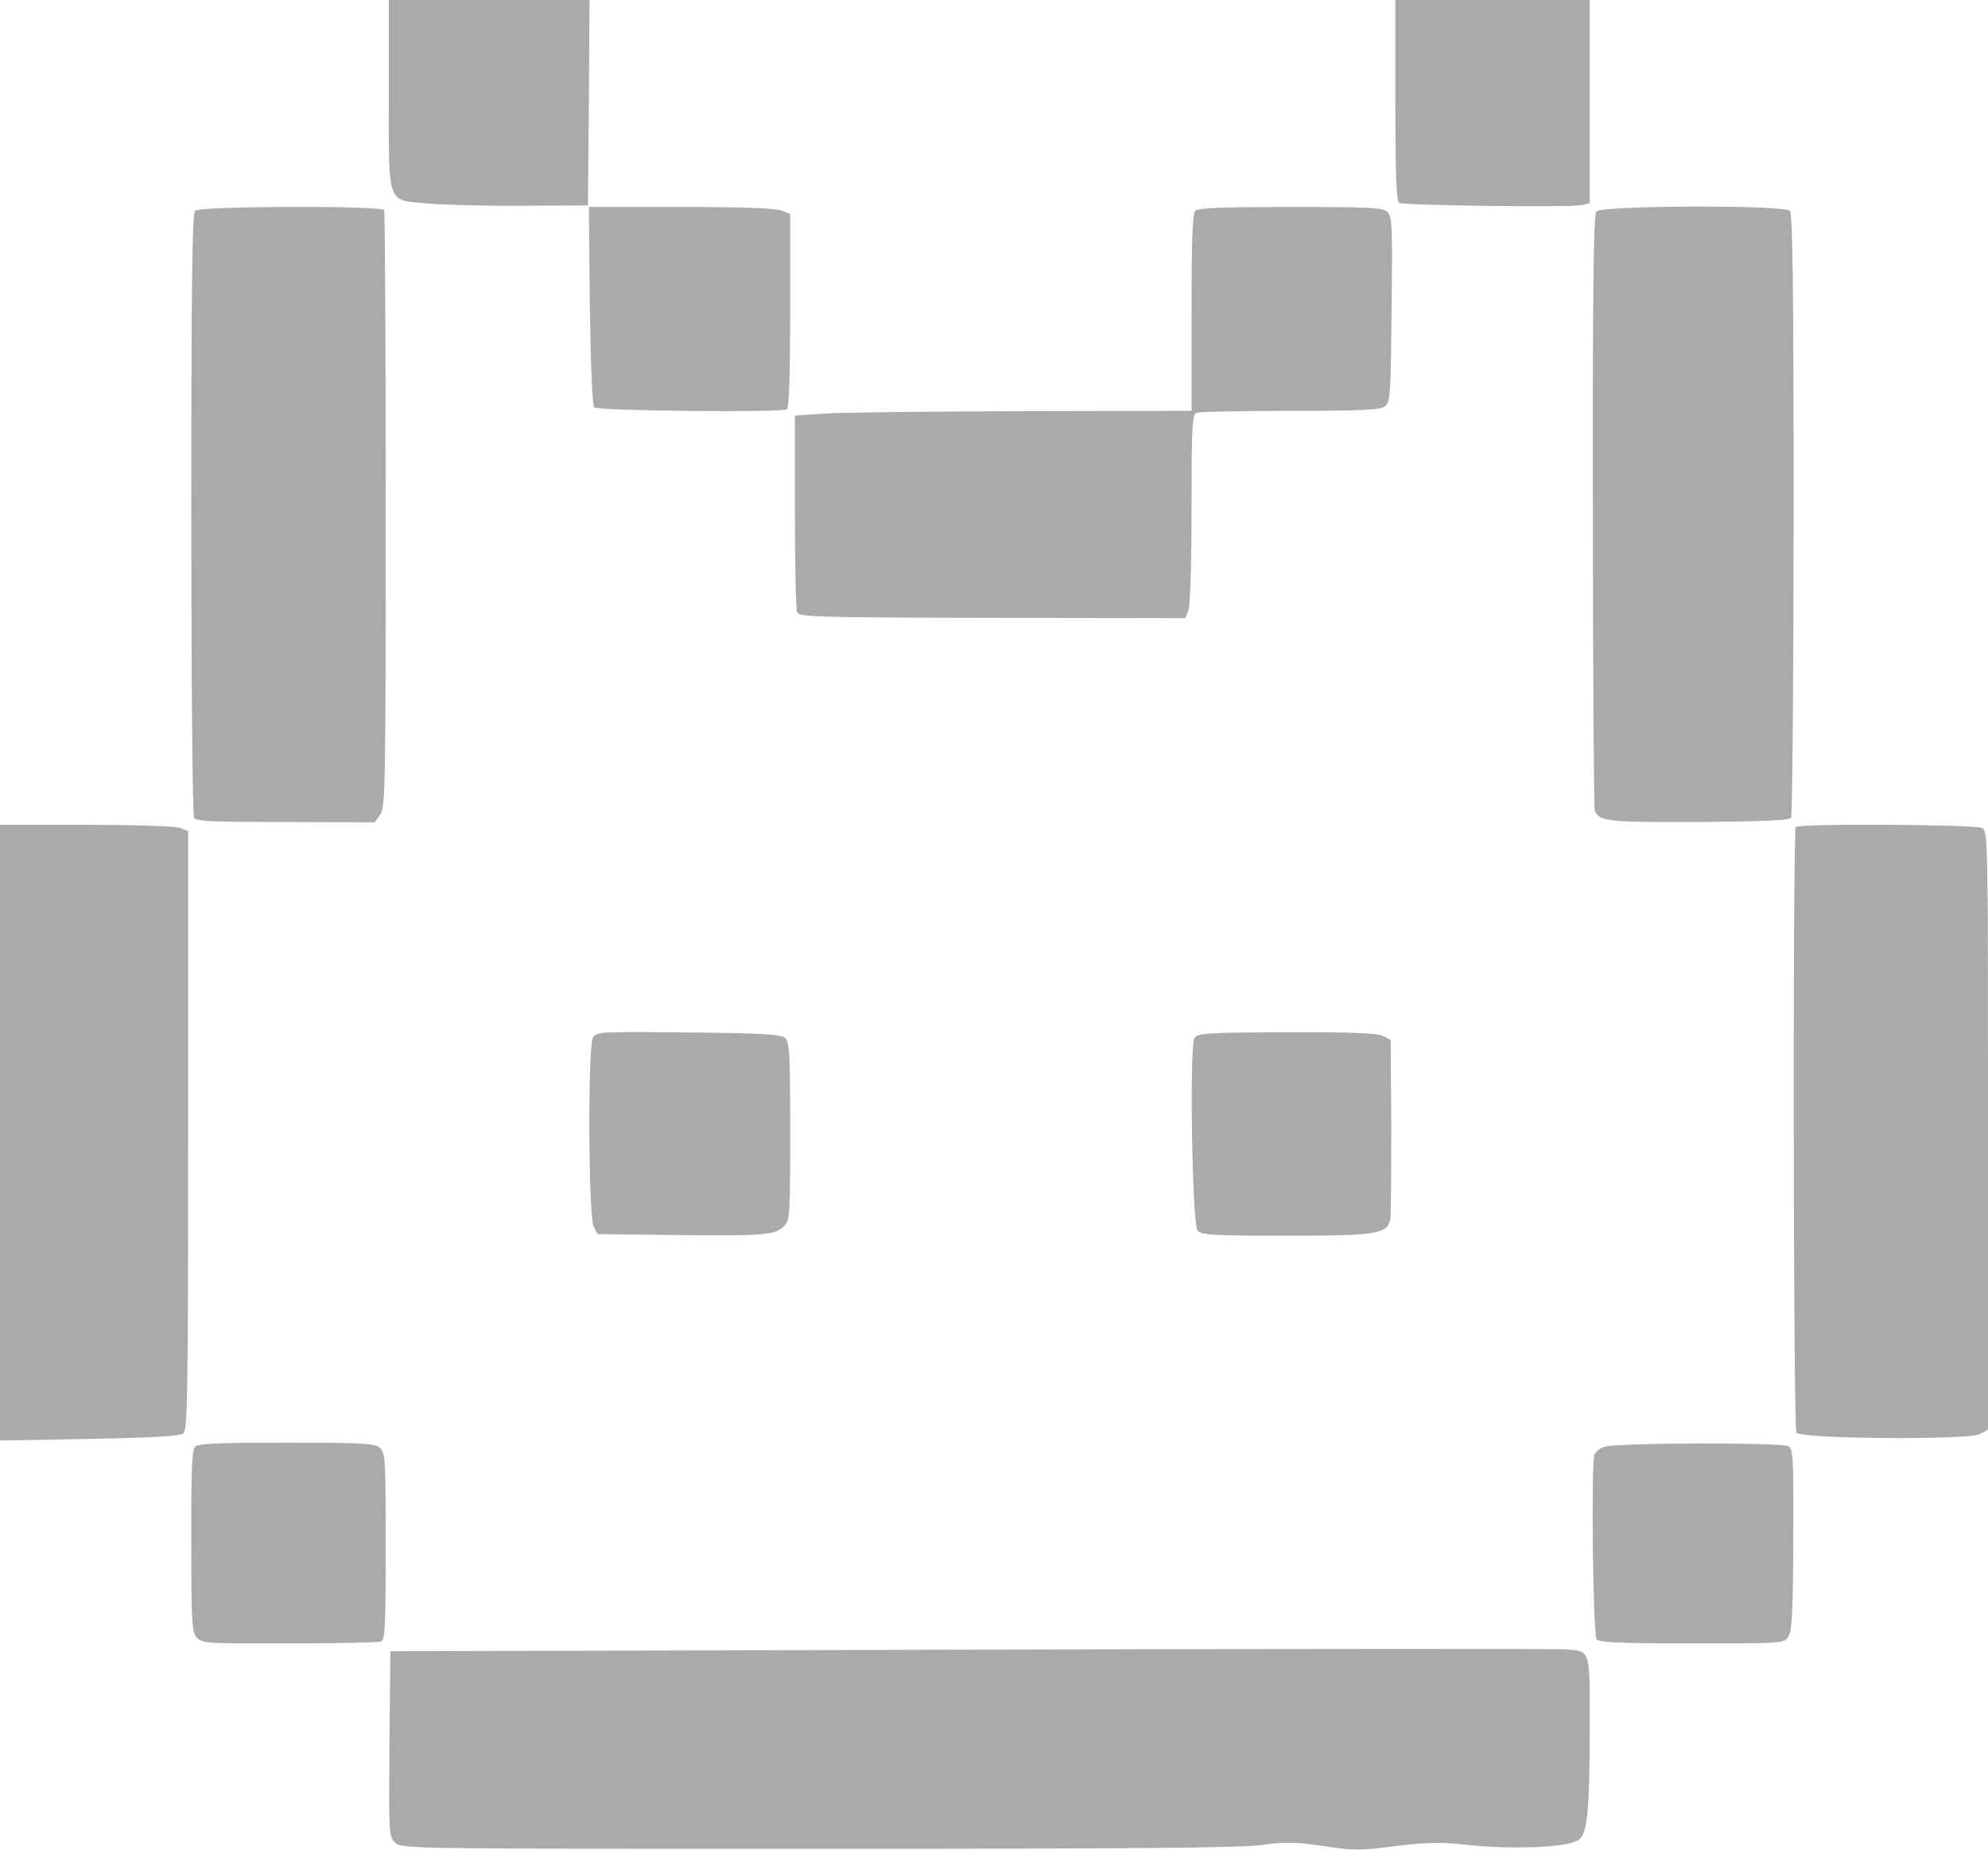
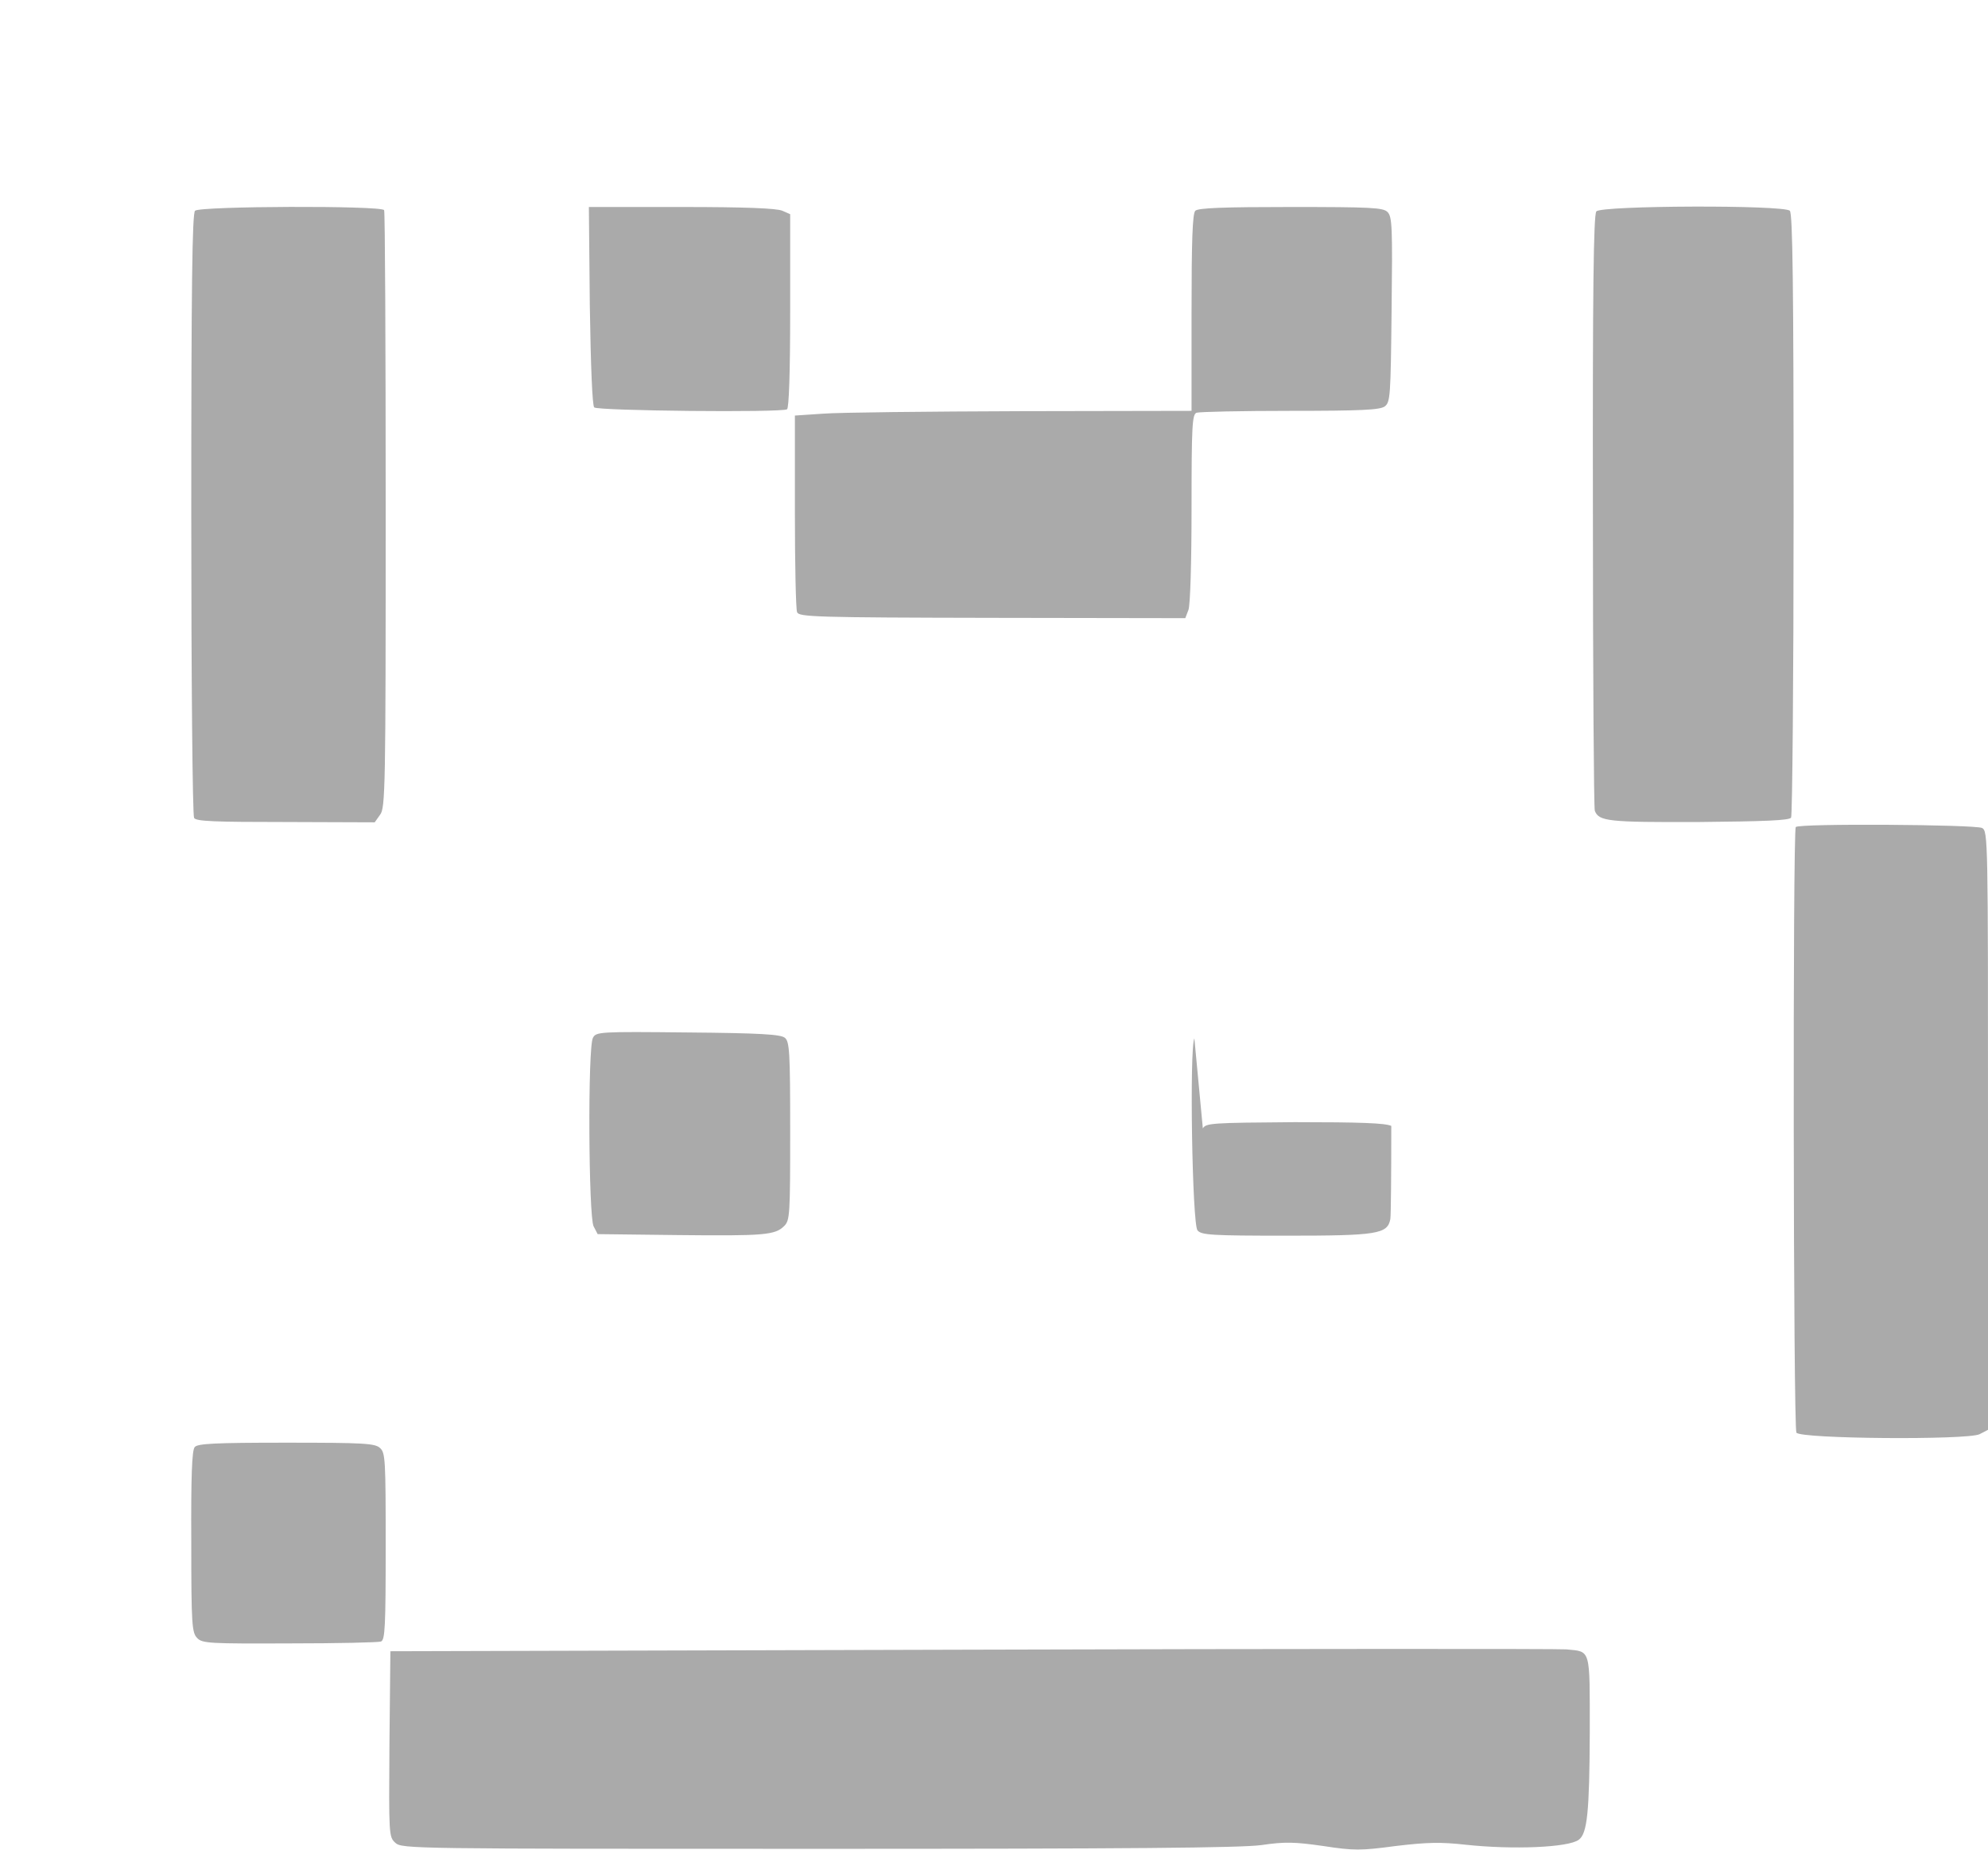
<svg xmlns="http://www.w3.org/2000/svg" version="1.0" width="634pt" height="590pt" viewBox="0 0 634 590" preserveAspectRatio="xMidYMid meet">
  <g transform="translate(0,590) scale(0.1,-0.1)" fill="#AAAAAA" stroke="none">
-     <path d="M1240 5601 c0 -361 -8 -338 125 -350 50 -4 185 -8 300 -7 l210 1 3 328 2 327 -320 0 -320 0 0 -299z" />
-     <path d="M4450 5581 c0 -245 3 -322 13 -328 14 -8 537 -15 580 -7 l27 6 0 324 0 324 -310 0 -310 0 0 -319z" />
    <path d="M622 5228 c-9 -9 -12 -237 -12 -967 0 -526 4 -962 9 -969 6 -11 68 -13 292 -13 l284 -1 17 24 c17 21 18 85 18 971 0 521 -2 952 -5 957 -10 15 -588 13 -603 -2z" />
    <path d="M1881 4925 c3 -195 8 -318 14 -324 11 -11 597 -17 615 -6 6 4 10 114 10 314 l0 308 -25 11 c-18 8 -119 12 -322 12 l-295 0 3 -315z" />
    <path d="M3812 5228 c-9 -9 -12 -95 -12 -325 l0 -313 -542 -1 c-299 -1 -583 -4 -633 -8 l-90 -6 0 -305 c0 -168 3 -313 7 -322 6 -15 56 -17 623 -18 l615 -1 10 26 c6 15 10 153 10 325 0 262 2 299 16 304 9 3 143 6 298 6 228 0 286 3 302 14 18 14 19 31 22 309 3 262 2 296 -13 311 -14 14 -51 16 -309 16 -214 0 -295 -3 -304 -12z" />
    <path d="M5091 5226 c-9 -11 -12 -252 -11 -955 0 -517 3 -947 6 -956 13 -34 43 -37 333 -36 210 2 287 5 293 14 4 7 8 442 8 967 0 731 -3 959 -12 968 -19 19 -601 17 -617 -2z" />
-     <path d="M0 2289 l0 -982 285 5 c209 4 289 9 300 18 13 11 15 124 15 966 l0 954 -26 10 c-14 6 -146 10 -300 10 l-274 0 0 -981z" />
    <path d="M5727 3263 c-10 -9 -8 -1916 2 -1931 12 -20 544 -24 584 -5 l27 14 0 954 c0 933 0 955 -19 965 -22 11 -583 15 -594 3z" />
    <path d="M1891 2591 c-17 -30 -14 -569 2 -601 l13 -25 254 -3 c279 -3 312 0 341 29 18 18 19 35 19 303 0 251 -2 285 -17 297 -13 11 -79 15 -309 17 -283 3 -293 2 -303 -17z" />
-     <path d="M3809 2589 c-16 -31 -7 -592 10 -612 12 -15 45 -17 283 -17 290 0 323 5 332 53 2 12 3 146 3 297 l-2 274 -25 13 c-19 9 -97 12 -308 12 -266 -2 -283 -3 -293 -20z" />
+     <path d="M3809 2589 c-16 -31 -7 -592 10 -612 12 -15 45 -17 283 -17 290 0 323 5 332 53 2 12 3 146 3 297 c-19 9 -97 12 -308 12 -266 -2 -283 -3 -293 -20z" />
    <path d="M621 1286 c-9 -10 -12 -95 -11 -303 0 -264 2 -289 19 -306 16 -17 40 -18 294 -17 152 0 284 3 292 6 13 5 15 48 15 304 0 275 -1 298 -18 313 -16 15 -52 17 -299 17 -230 0 -283 -3 -292 -14z" />
-     <path d="M5117 1287 c-14 -4 -28 -16 -32 -25 -11 -30 -5 -574 7 -589 8 -10 74 -13 304 -13 294 0 294 0 308 23 11 18 14 78 15 309 1 268 0 288 -17 297 -22 12 -548 11 -585 -2z" />
    <path d="M3100 640 l-1855 -5 -3 -296 c-2 -290 -2 -296 19 -315 21 -19 54 -19 1348 -19 991 0 1348 3 1414 12 75 11 106 10 197 -3 98 -15 119 -15 231 0 101 12 143 13 224 4 149 -16 327 -9 360 16 27 20 34 87 35 343 0 271 4 256 -75 264 -22 2 -875 2 -1895 -1z" />
  </g>
</svg>